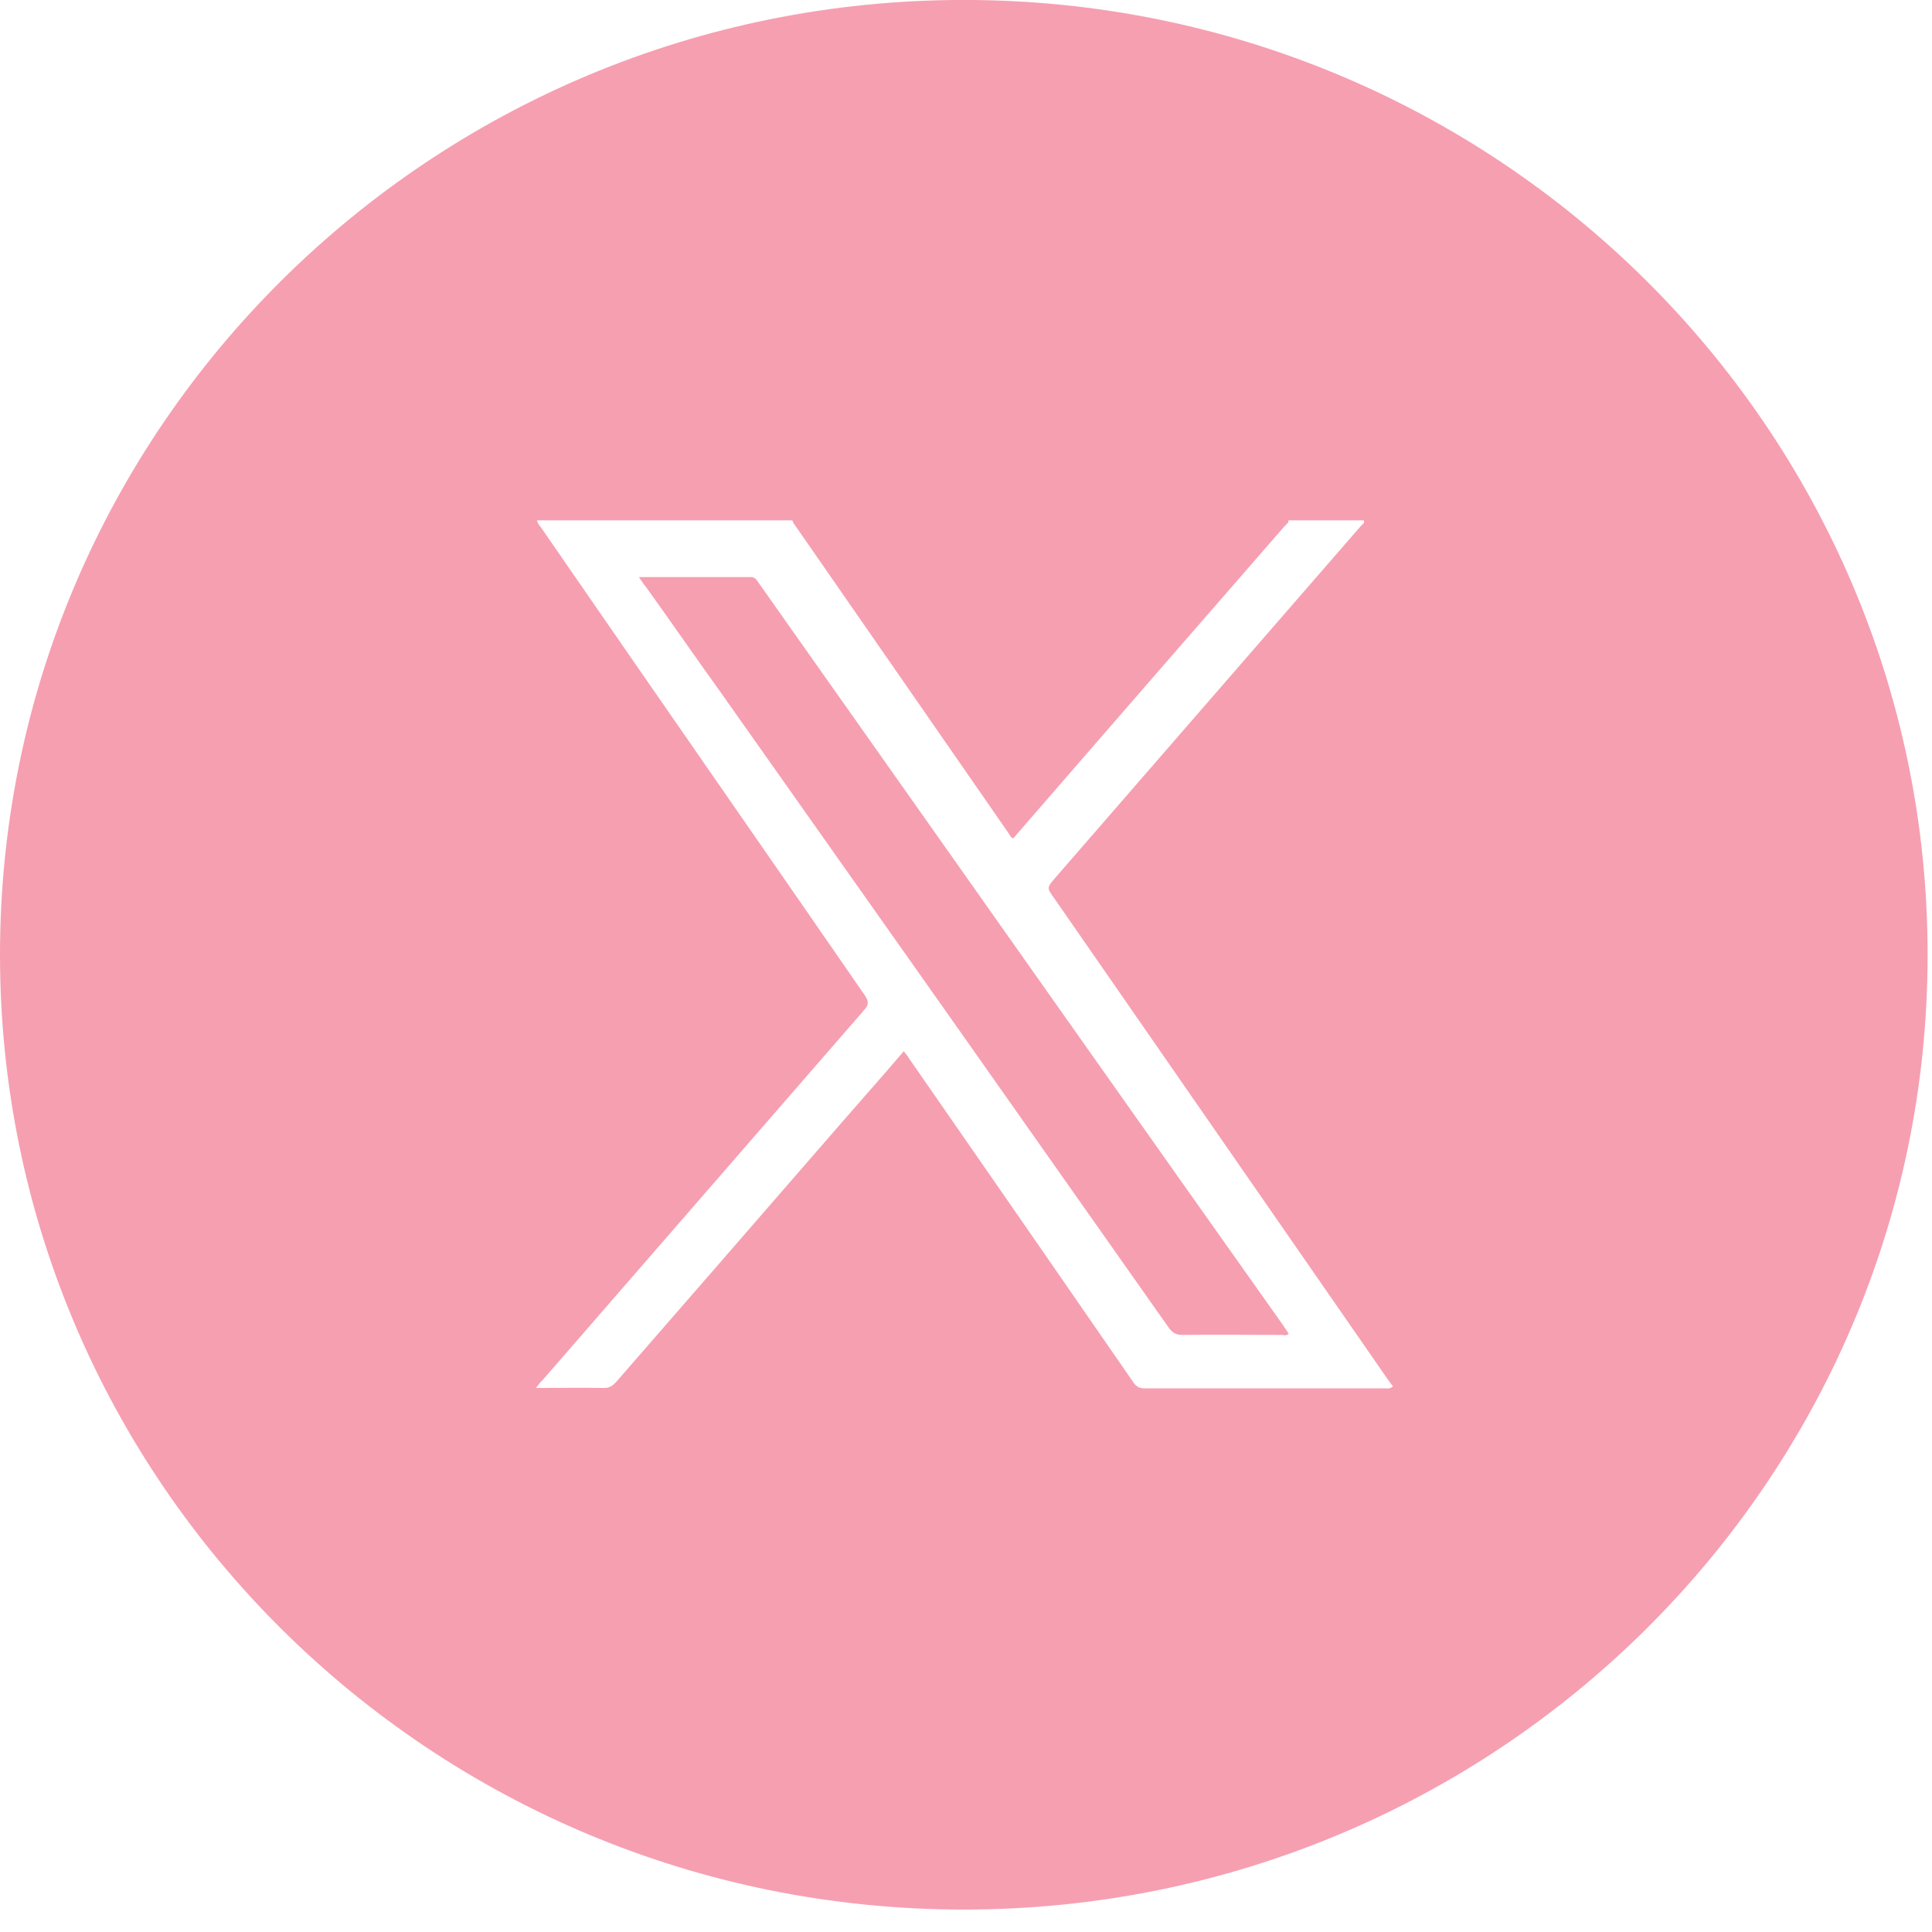
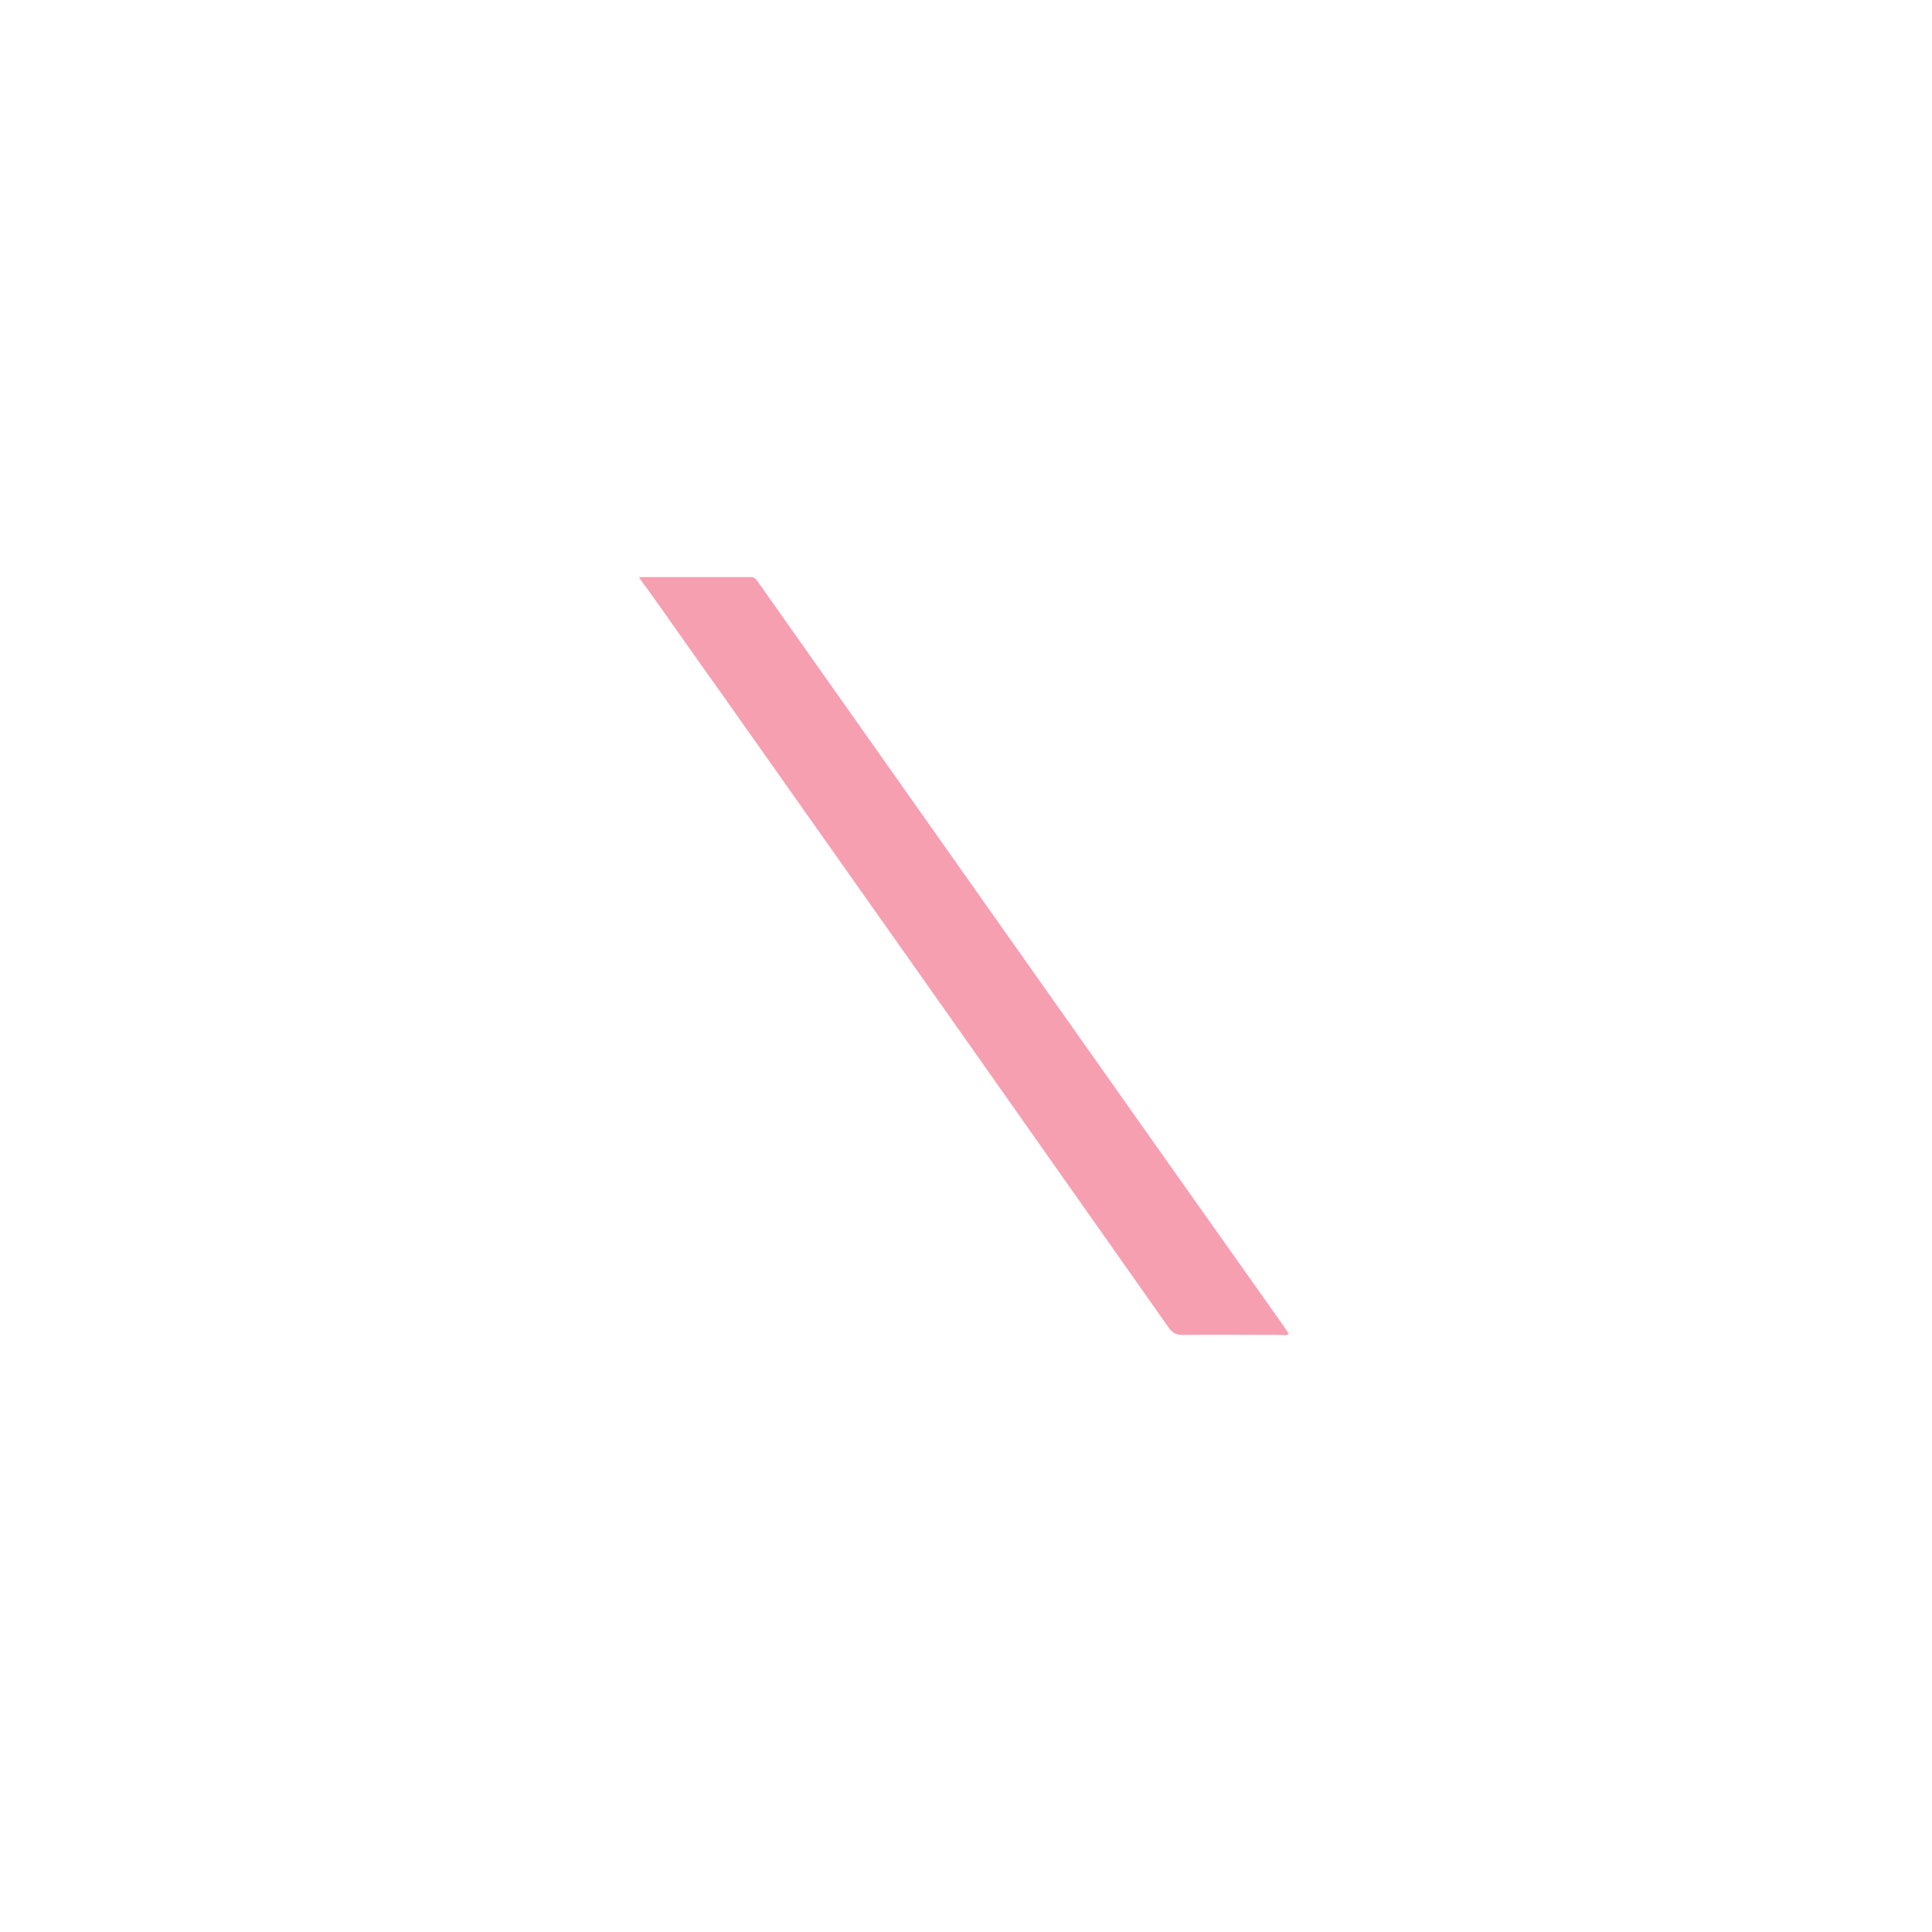
<svg xmlns="http://www.w3.org/2000/svg" width="44" height="44" viewBox="0 0 44 44" fill="none">
  <path d="M19.788 16.83C18.956 15.649 18.125 14.478 17.294 13.297C17.238 13.224 17.21 13.142 17.1 13.142C16.25 13.142 15.427 13.142 14.55 13.142C14.614 13.233 14.651 13.297 14.707 13.361C15.28 14.158 15.834 14.963 16.407 15.759C19.816 20.582 23.224 25.414 26.624 30.247C26.707 30.356 26.79 30.402 26.92 30.402C27.677 30.393 28.426 30.402 29.183 30.402C29.239 30.402 29.294 30.43 29.349 30.375C29.312 30.311 29.266 30.256 29.229 30.192C26.07 25.735 22.929 21.278 19.788 16.83Z" fill="#F69FB1" />
-   <path d="M21.95 -0.001C9.829 -0.001 0 9.737 0 21.744C0 33.751 9.829 43.489 21.95 43.489C34.071 43.489 43.9 33.751 43.9 21.744C43.9 9.737 34.071 -0.001 21.95 -0.001ZM31.539 31.619C29.719 31.619 27.899 31.619 26.079 31.619C25.959 31.619 25.886 31.591 25.812 31.482C24.112 29.02 22.412 26.567 20.703 24.105C20.675 24.05 20.629 24.005 20.583 23.941C20.029 24.59 19.465 25.222 18.911 25.862C17.285 27.738 15.649 29.615 14.033 31.473C13.95 31.564 13.876 31.61 13.756 31.61C13.248 31.601 12.739 31.61 12.204 31.61C12.268 31.537 12.305 31.473 12.361 31.427C14.8 28.617 17.238 25.817 19.677 23.007C19.779 22.897 19.797 22.815 19.696 22.668C17.257 19.136 14.79 15.594 12.342 12.043C12.305 11.979 12.241 11.933 12.231 11.851C14.162 11.851 16.102 11.851 18.042 11.851C18.061 11.878 18.07 11.924 18.098 11.951C19.733 14.303 21.359 16.655 22.985 18.998C23.003 19.026 23.022 19.081 23.077 19.09C23.096 19.072 23.114 19.053 23.142 19.017C25.174 16.674 27.225 14.313 29.267 11.97C29.294 11.942 29.359 11.906 29.341 11.851C29.913 11.851 30.486 11.851 31.059 11.851C31.087 11.924 31.022 11.942 30.985 11.988C28.666 14.66 26.338 17.333 24.029 19.996C23.844 20.216 23.835 20.216 24.001 20.445C26.523 24.087 29.054 27.729 31.576 31.372C31.632 31.445 31.669 31.509 31.724 31.573C31.65 31.637 31.595 31.619 31.539 31.619Z" fill="#F69FB1" />
</svg>